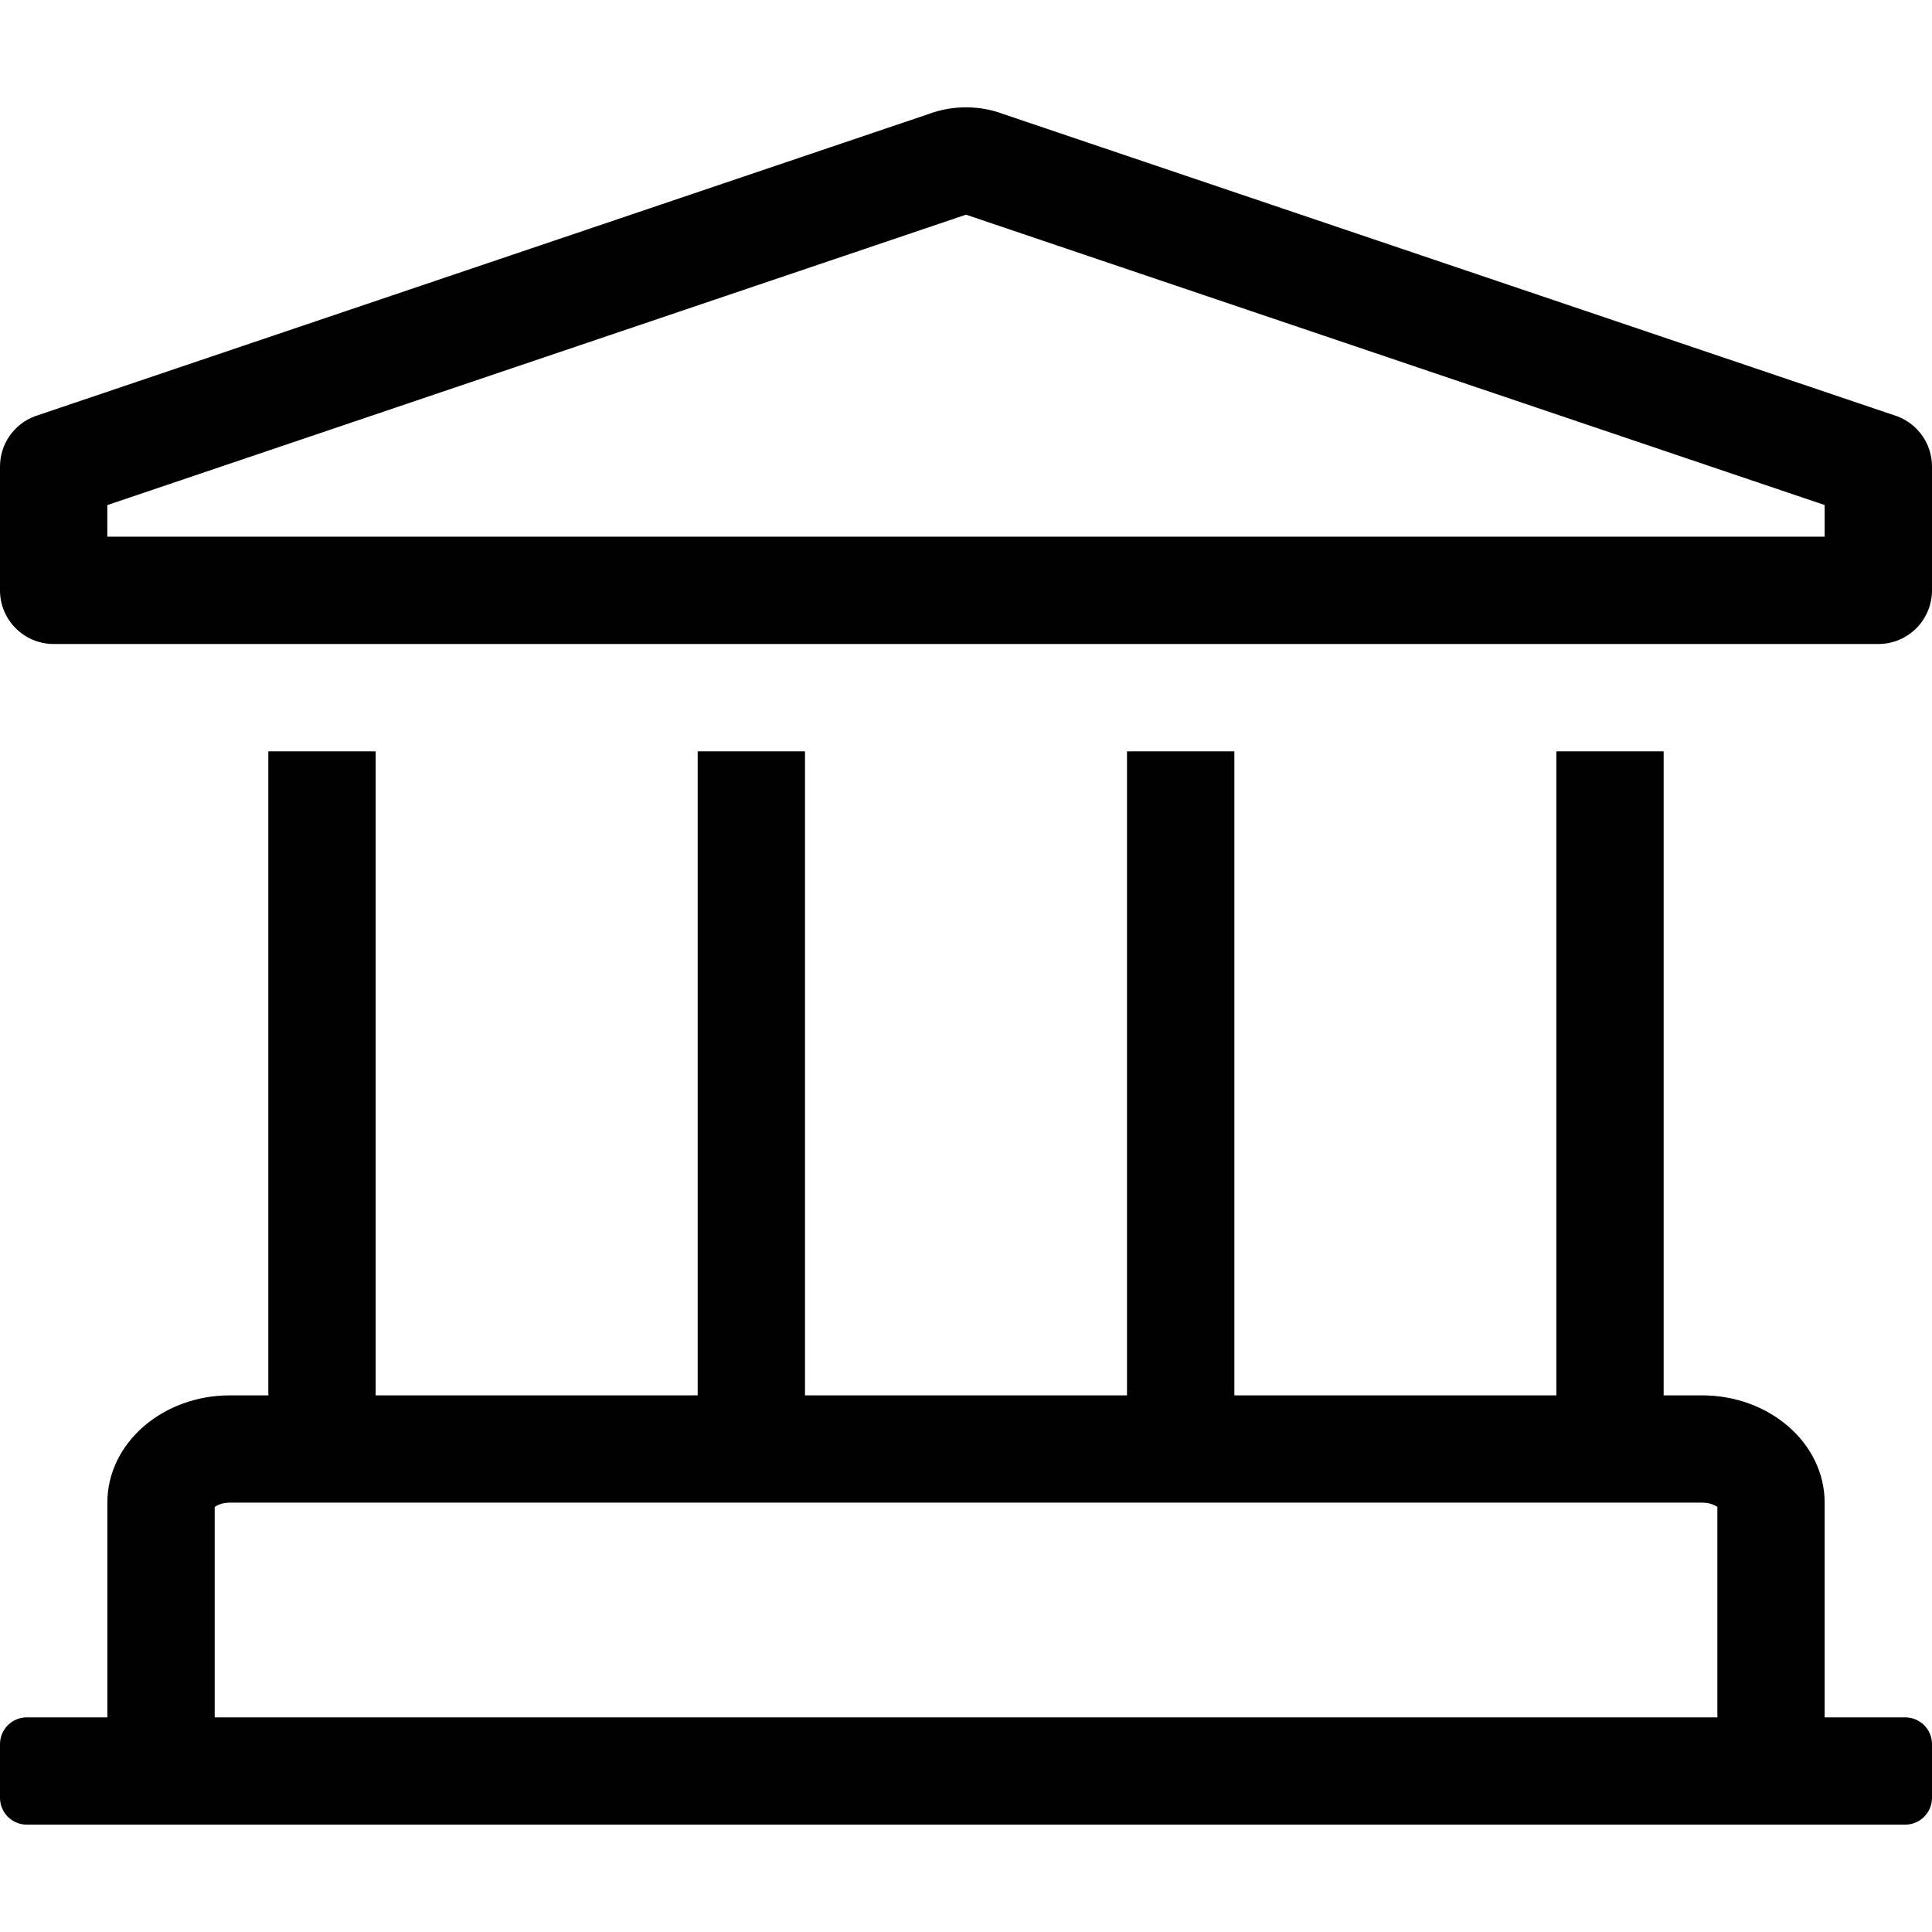
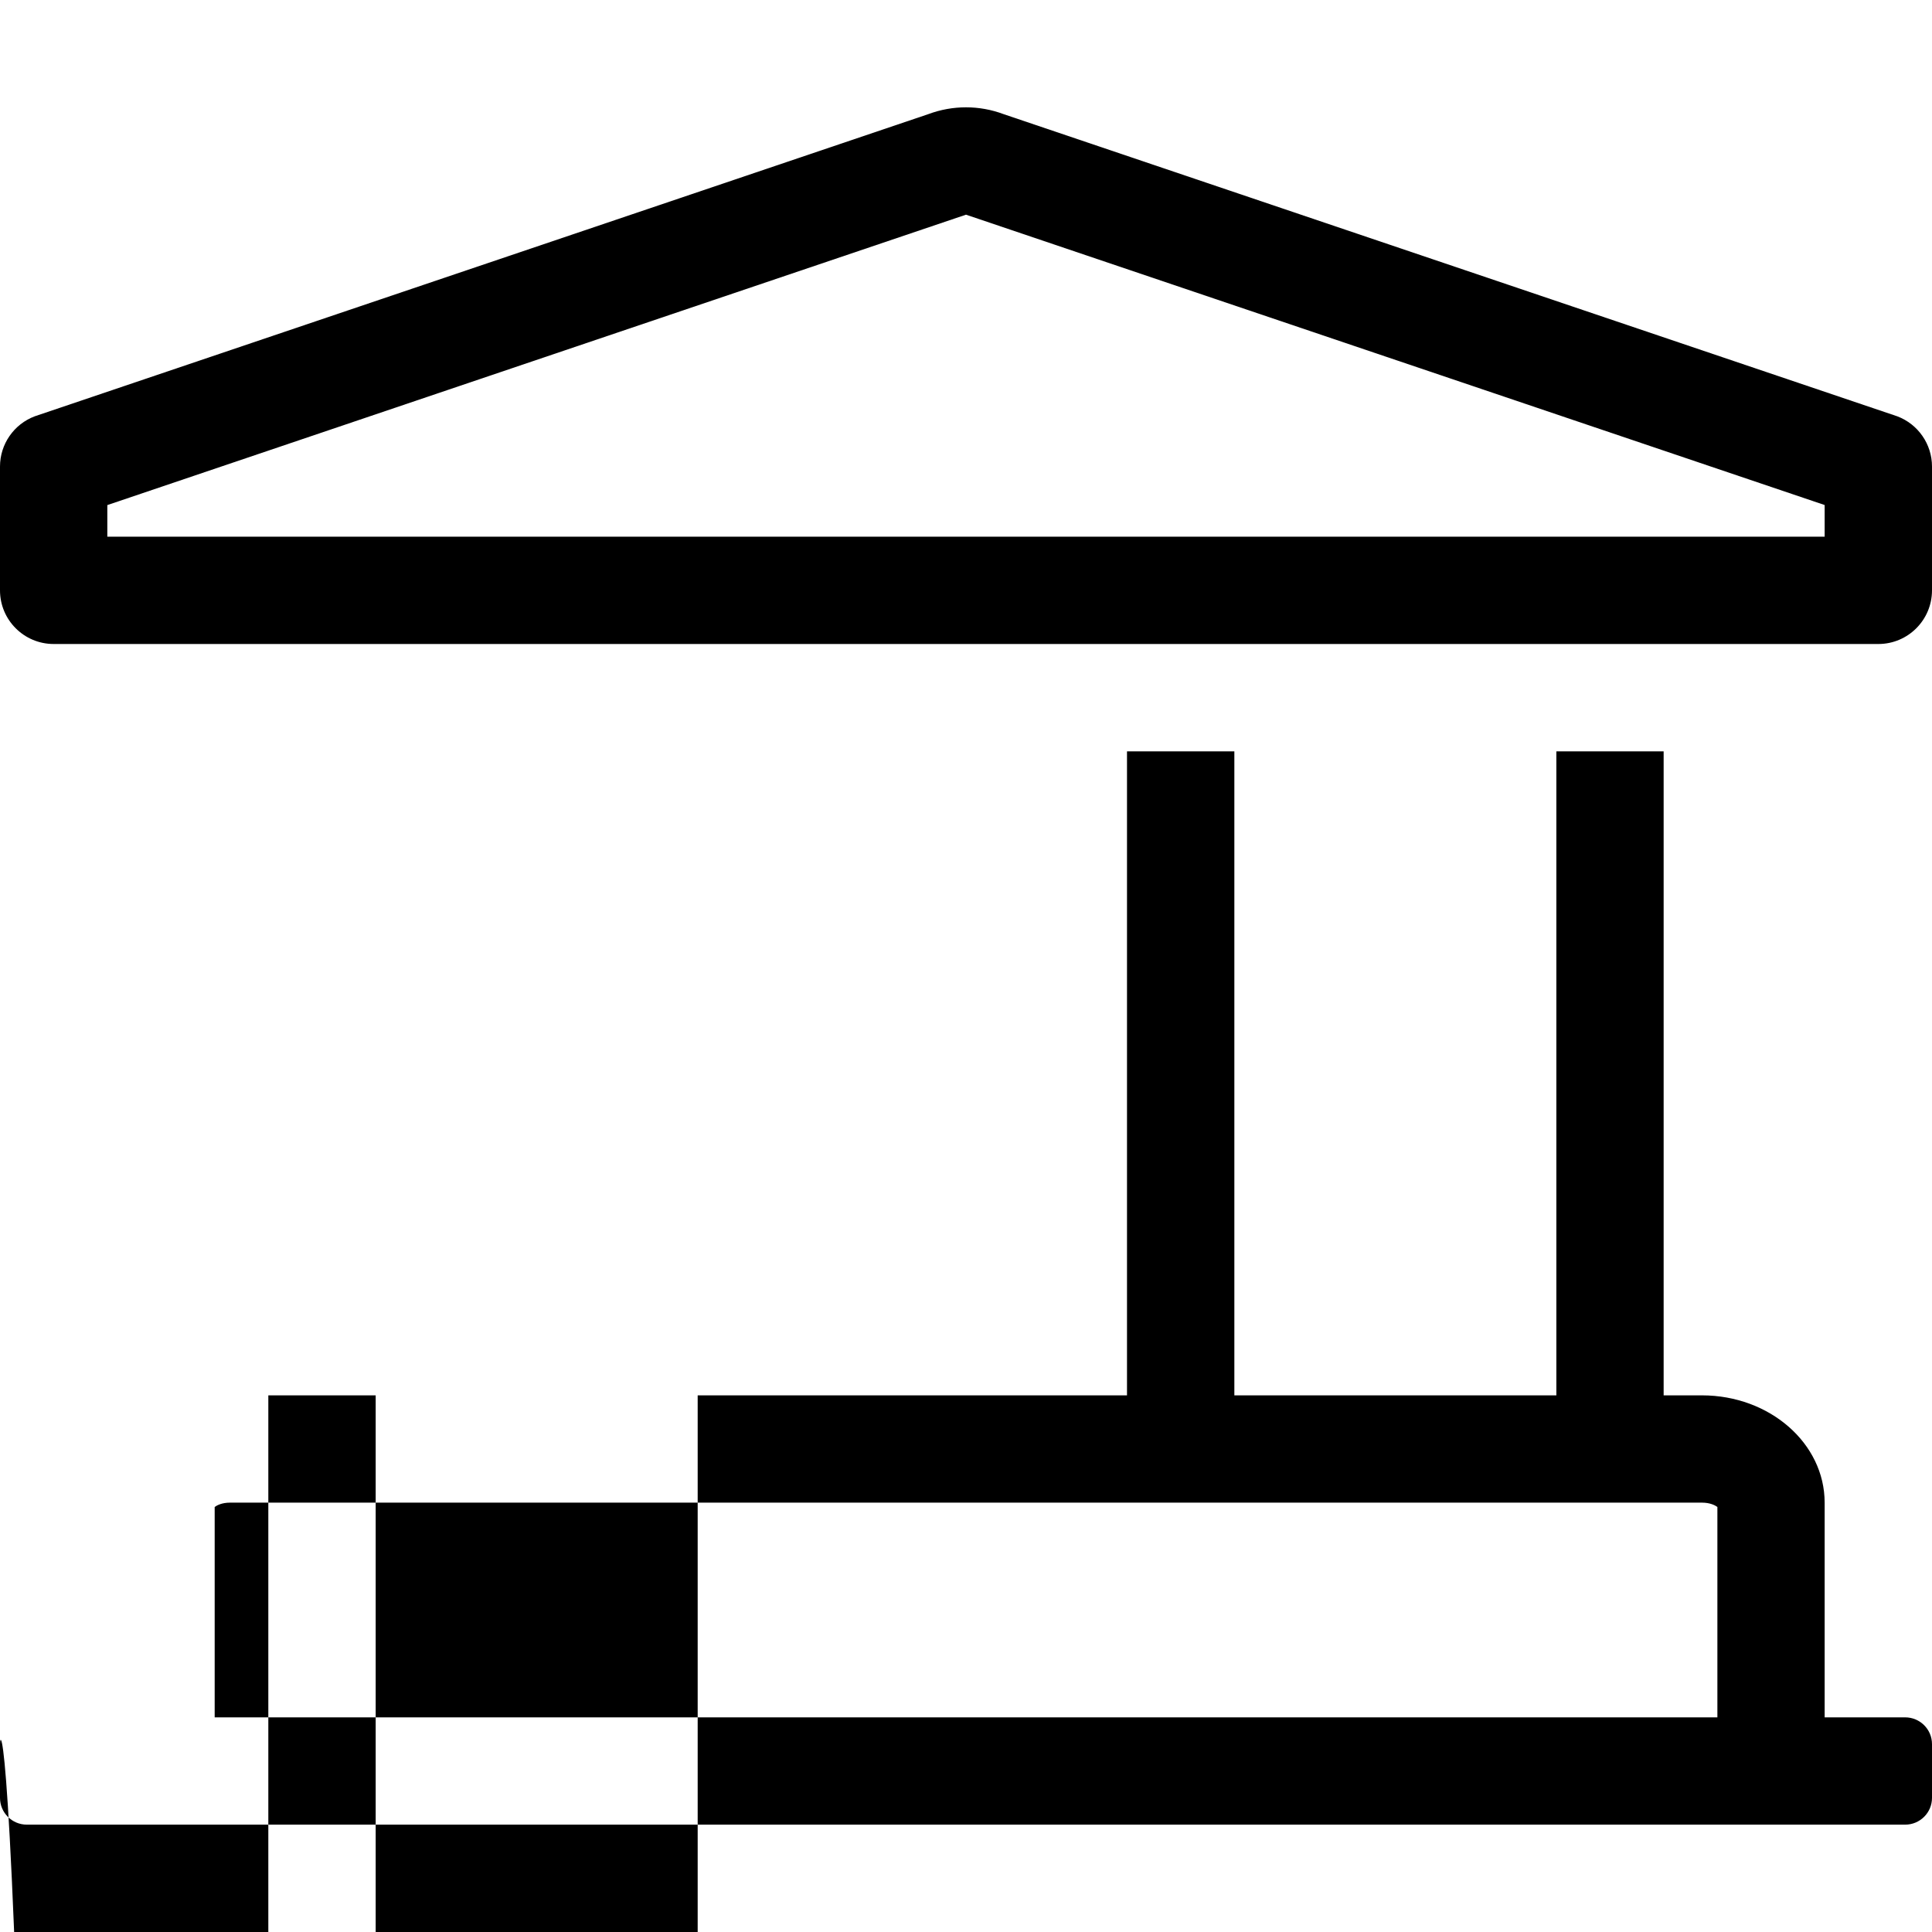
<svg xmlns="http://www.w3.org/2000/svg" version="1.1" id="Layer_1" x="0px" y="0px" width="60px" height="60px" viewBox="0 0 60 60" enable-background="new 0 0 60 60" xml:space="preserve">
-   <path d="M58.919,12.928L31.171,3.546C30.794,3.404,30.397,3.333,30,3.333s-0.794,0.071-1.171,0.212L1.081,12.928  C0.431,13.172,0,13.794,0,14.489v3.845C0,19.254,0.746,20,1.667,20h56.667C59.254,20,60,19.254,60,18.333v-3.845  C60,13.794,59.568,13.172,58.919,12.928z M56.666,16.667H3.333v-0.981L30,6.667l26.666,9.017V16.667z M59.166,53.334h-2.5v-6.668  c0-1.84-1.705-3.332-3.809-3.332h-1.191v-20h-3.332v20h-10v-20H35v20H25v-20h-3.333v20h-10v-20H8.333v20H7.143  c-2.104,0-3.809,1.492-3.809,3.332v6.668h-2.5C0.373,53.334,0,53.706,0,54.166v1.668c0,0.46,0.373,0.832,0.833,0.832h58.333  c0.461,0,0.834-0.372,0.834-0.832v-1.668C60,53.706,59.627,53.334,59.166,53.334z M53.334,53.334H6.667V46.8  c0.073-0.054,0.23-0.134,0.476-0.134h45.715c0.246,0,0.402,0.08,0.477,0.134V53.334z" />
+   <path d="M58.919,12.928L31.171,3.546C30.794,3.404,30.397,3.333,30,3.333s-0.794,0.071-1.171,0.212L1.081,12.928  C0.431,13.172,0,13.794,0,14.489v3.845C0,19.254,0.746,20,1.667,20h56.667C59.254,20,60,19.254,60,18.333v-3.845  C60,13.794,59.568,13.172,58.919,12.928z M56.666,16.667H3.333v-0.981L30,6.667l26.666,9.017V16.667z M59.166,53.334h-2.5v-6.668  c0-1.84-1.705-3.332-3.809-3.332h-1.191v-20h-3.332v20h-10v-20H35v20H25h-3.333v20h-10v-20H8.333v20H7.143  c-2.104,0-3.809,1.492-3.809,3.332v6.668h-2.5C0.373,53.334,0,53.706,0,54.166v1.668c0,0.46,0.373,0.832,0.833,0.832h58.333  c0.461,0,0.834-0.372,0.834-0.832v-1.668C60,53.706,59.627,53.334,59.166,53.334z M53.334,53.334H6.667V46.8  c0.073-0.054,0.23-0.134,0.476-0.134h45.715c0.246,0,0.402,0.08,0.477,0.134V53.334z" />
</svg>